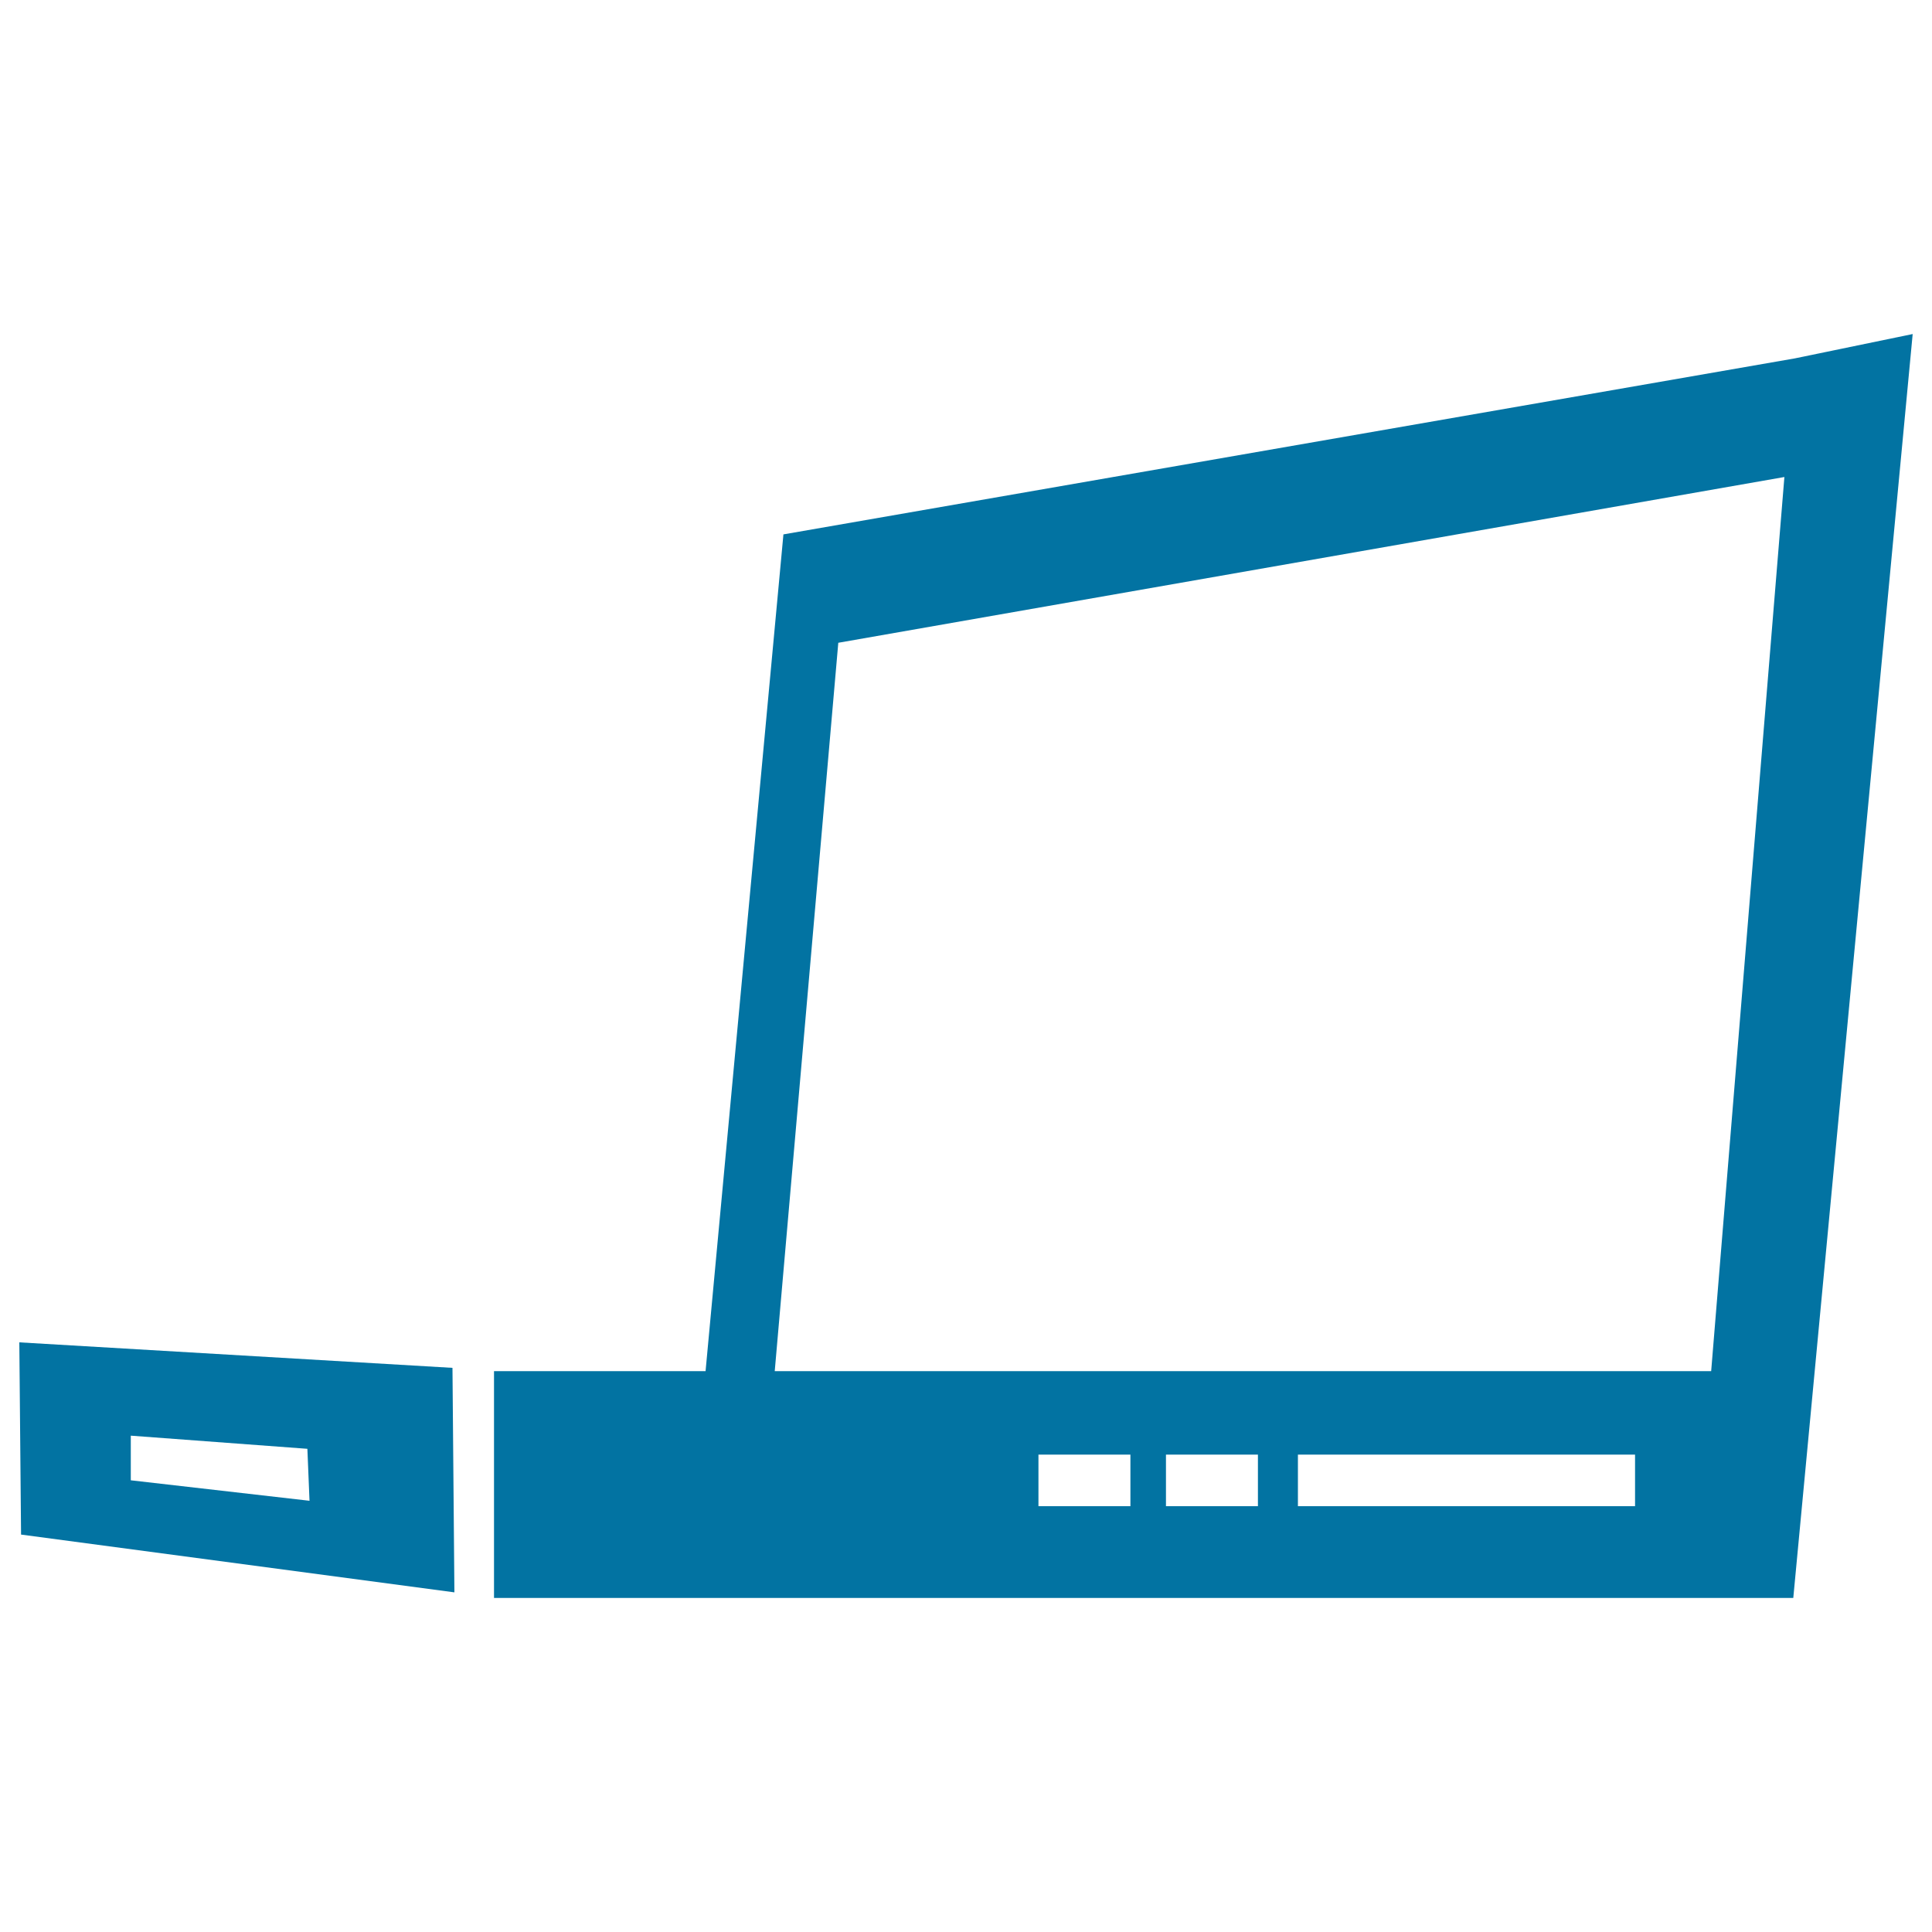
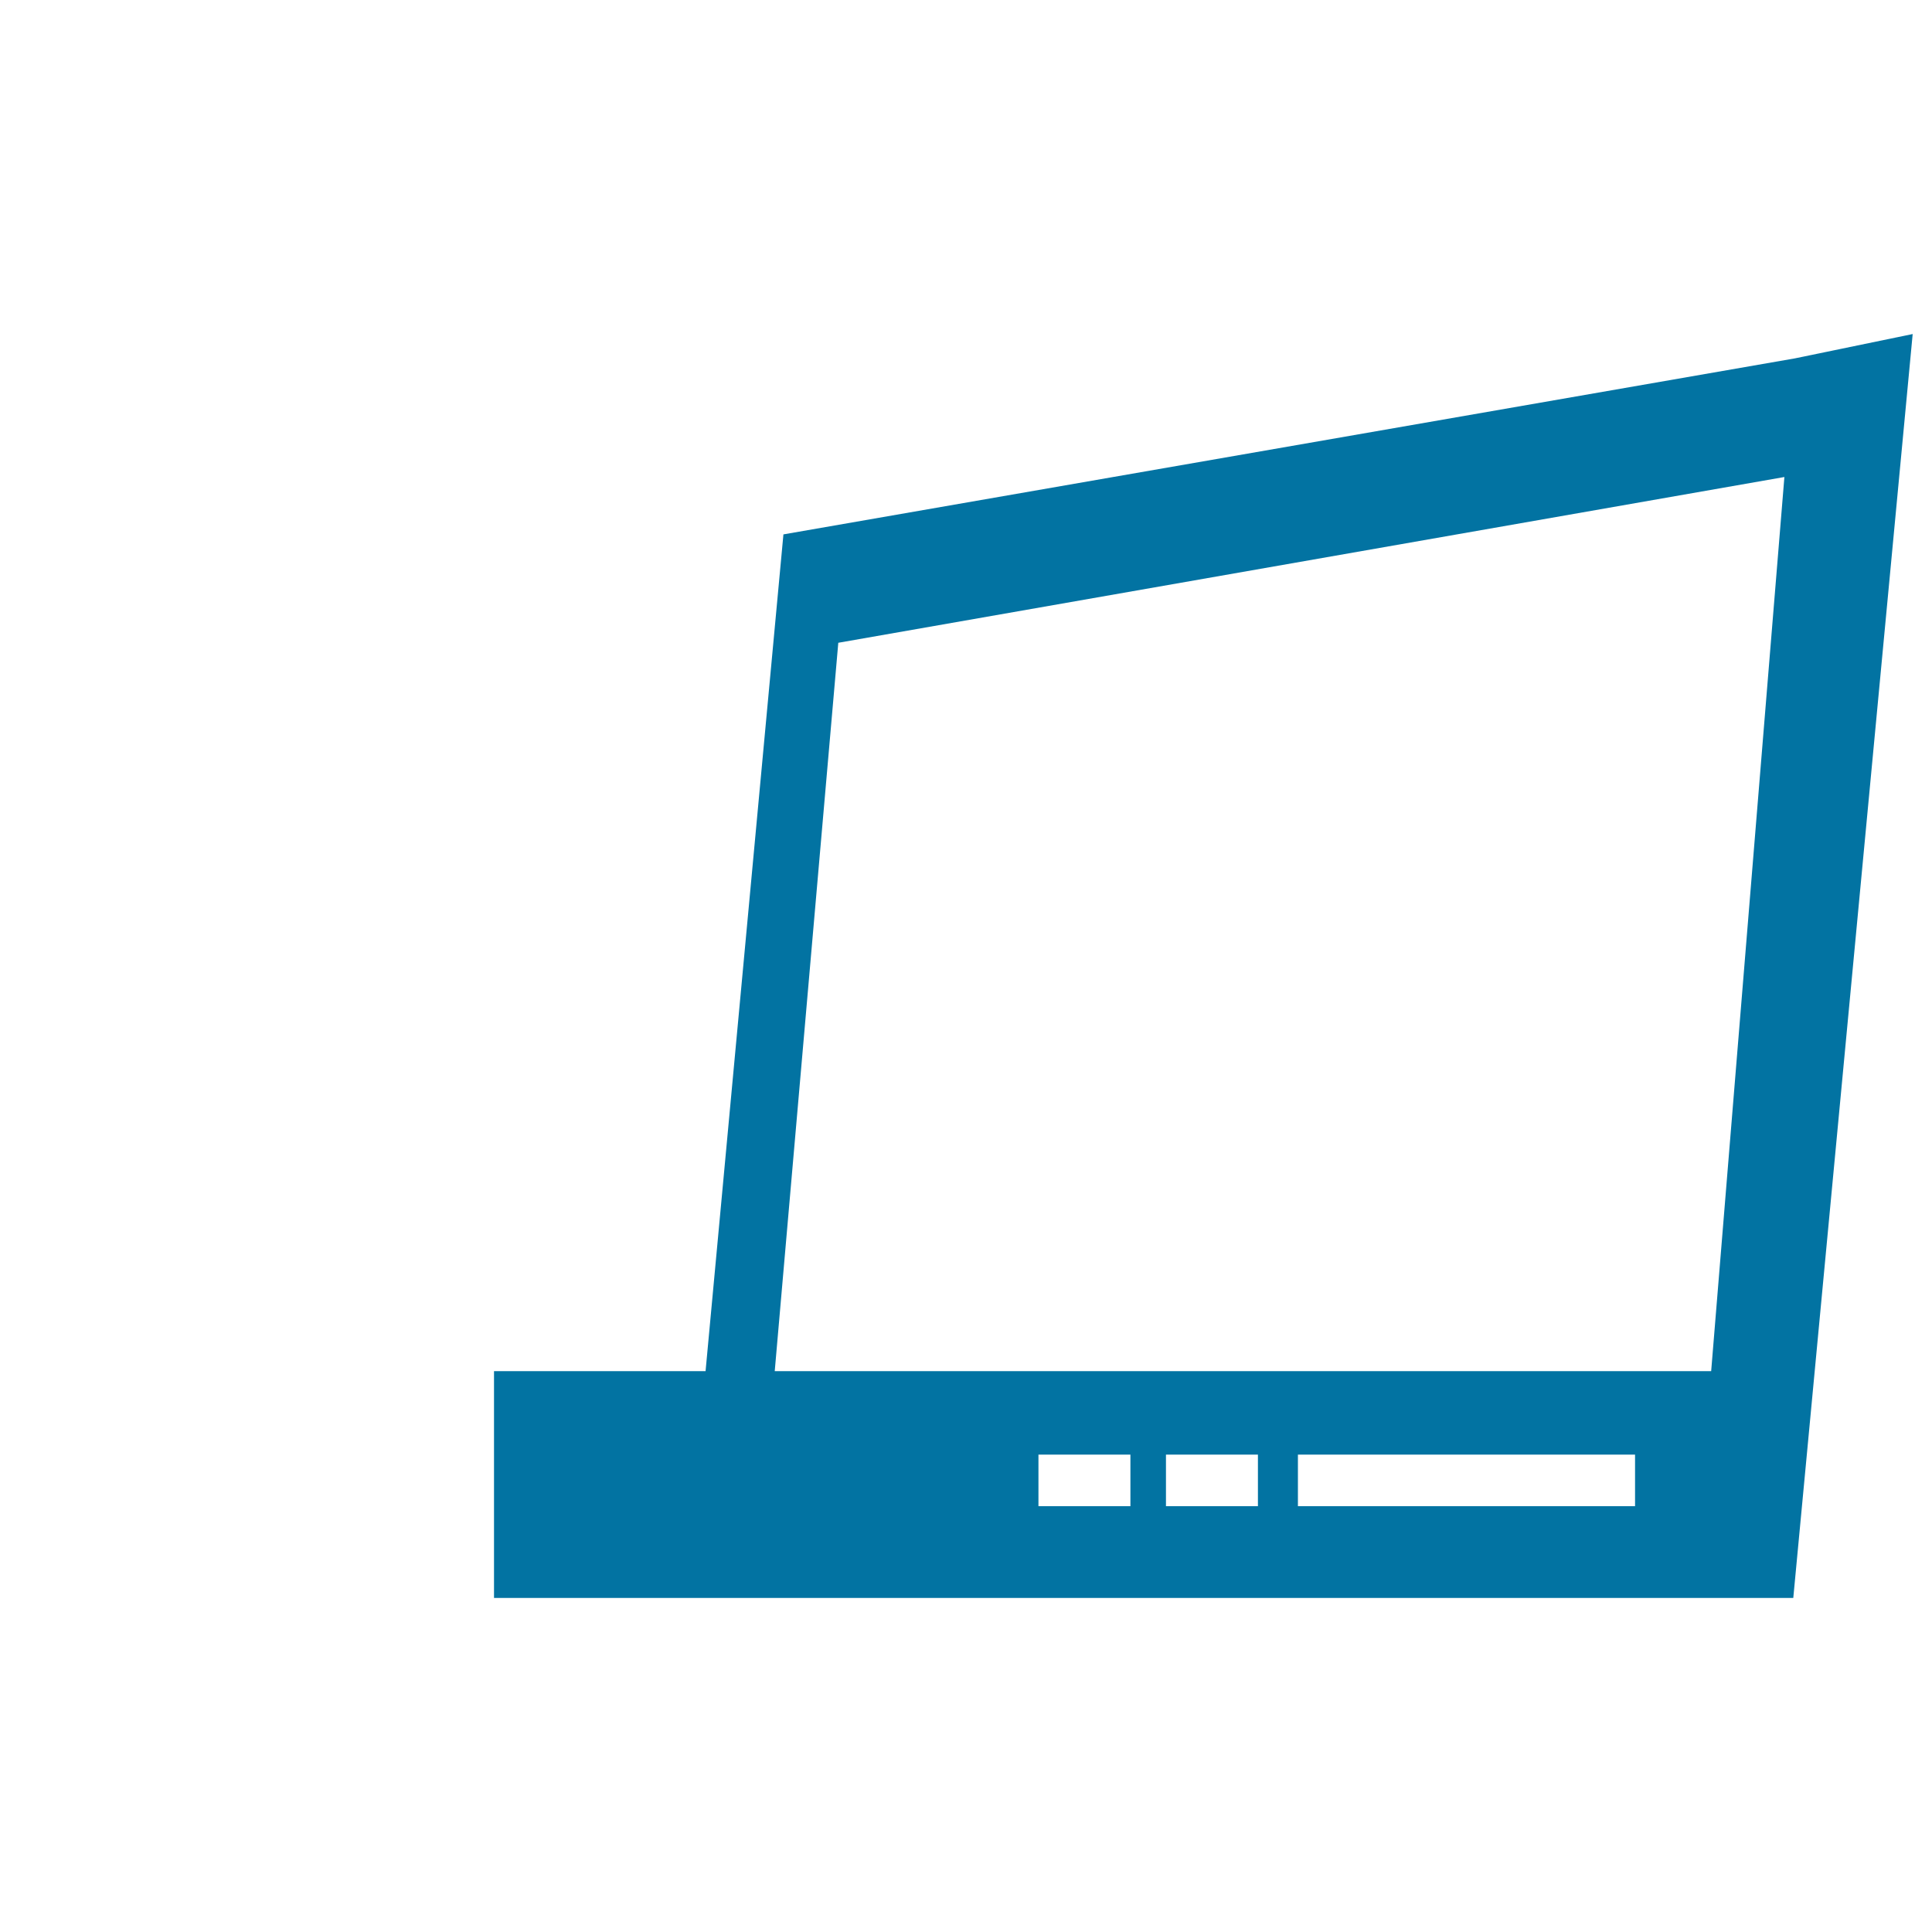
<svg xmlns="http://www.w3.org/2000/svg" viewBox="0 0 1000 1000" style="fill:#0273a2">
  <title>Laptop In Side View Perspective SVG icon</title>
  <g>
    <g id="Layer_99_7_">
      <g>
-         <path d="M10,694.8l0.9,99.5l224.3,29.9l-1-116.2L10,694.8z M67.7,766.2v-23.1l91.4,6.8l1.1,26.9L67.7,766.2z" />
        <path d="M929,185.5l-523.5,91.1l-40.3,433.1H255.7v117.4h672.5L990,172.9L929,185.5z M585.1,779.6h-47.6v-26.7h47.6V779.6z M651.1,779.6h-47.6v-26.7h47.6V779.6z M846.3,779.6H671.8v-26.7h174.5V779.6z M885.7,709.7H401l32.9-377l489.7-85.8L885.7,709.7z" />
      </g>
    </g>
  </g>
</svg>